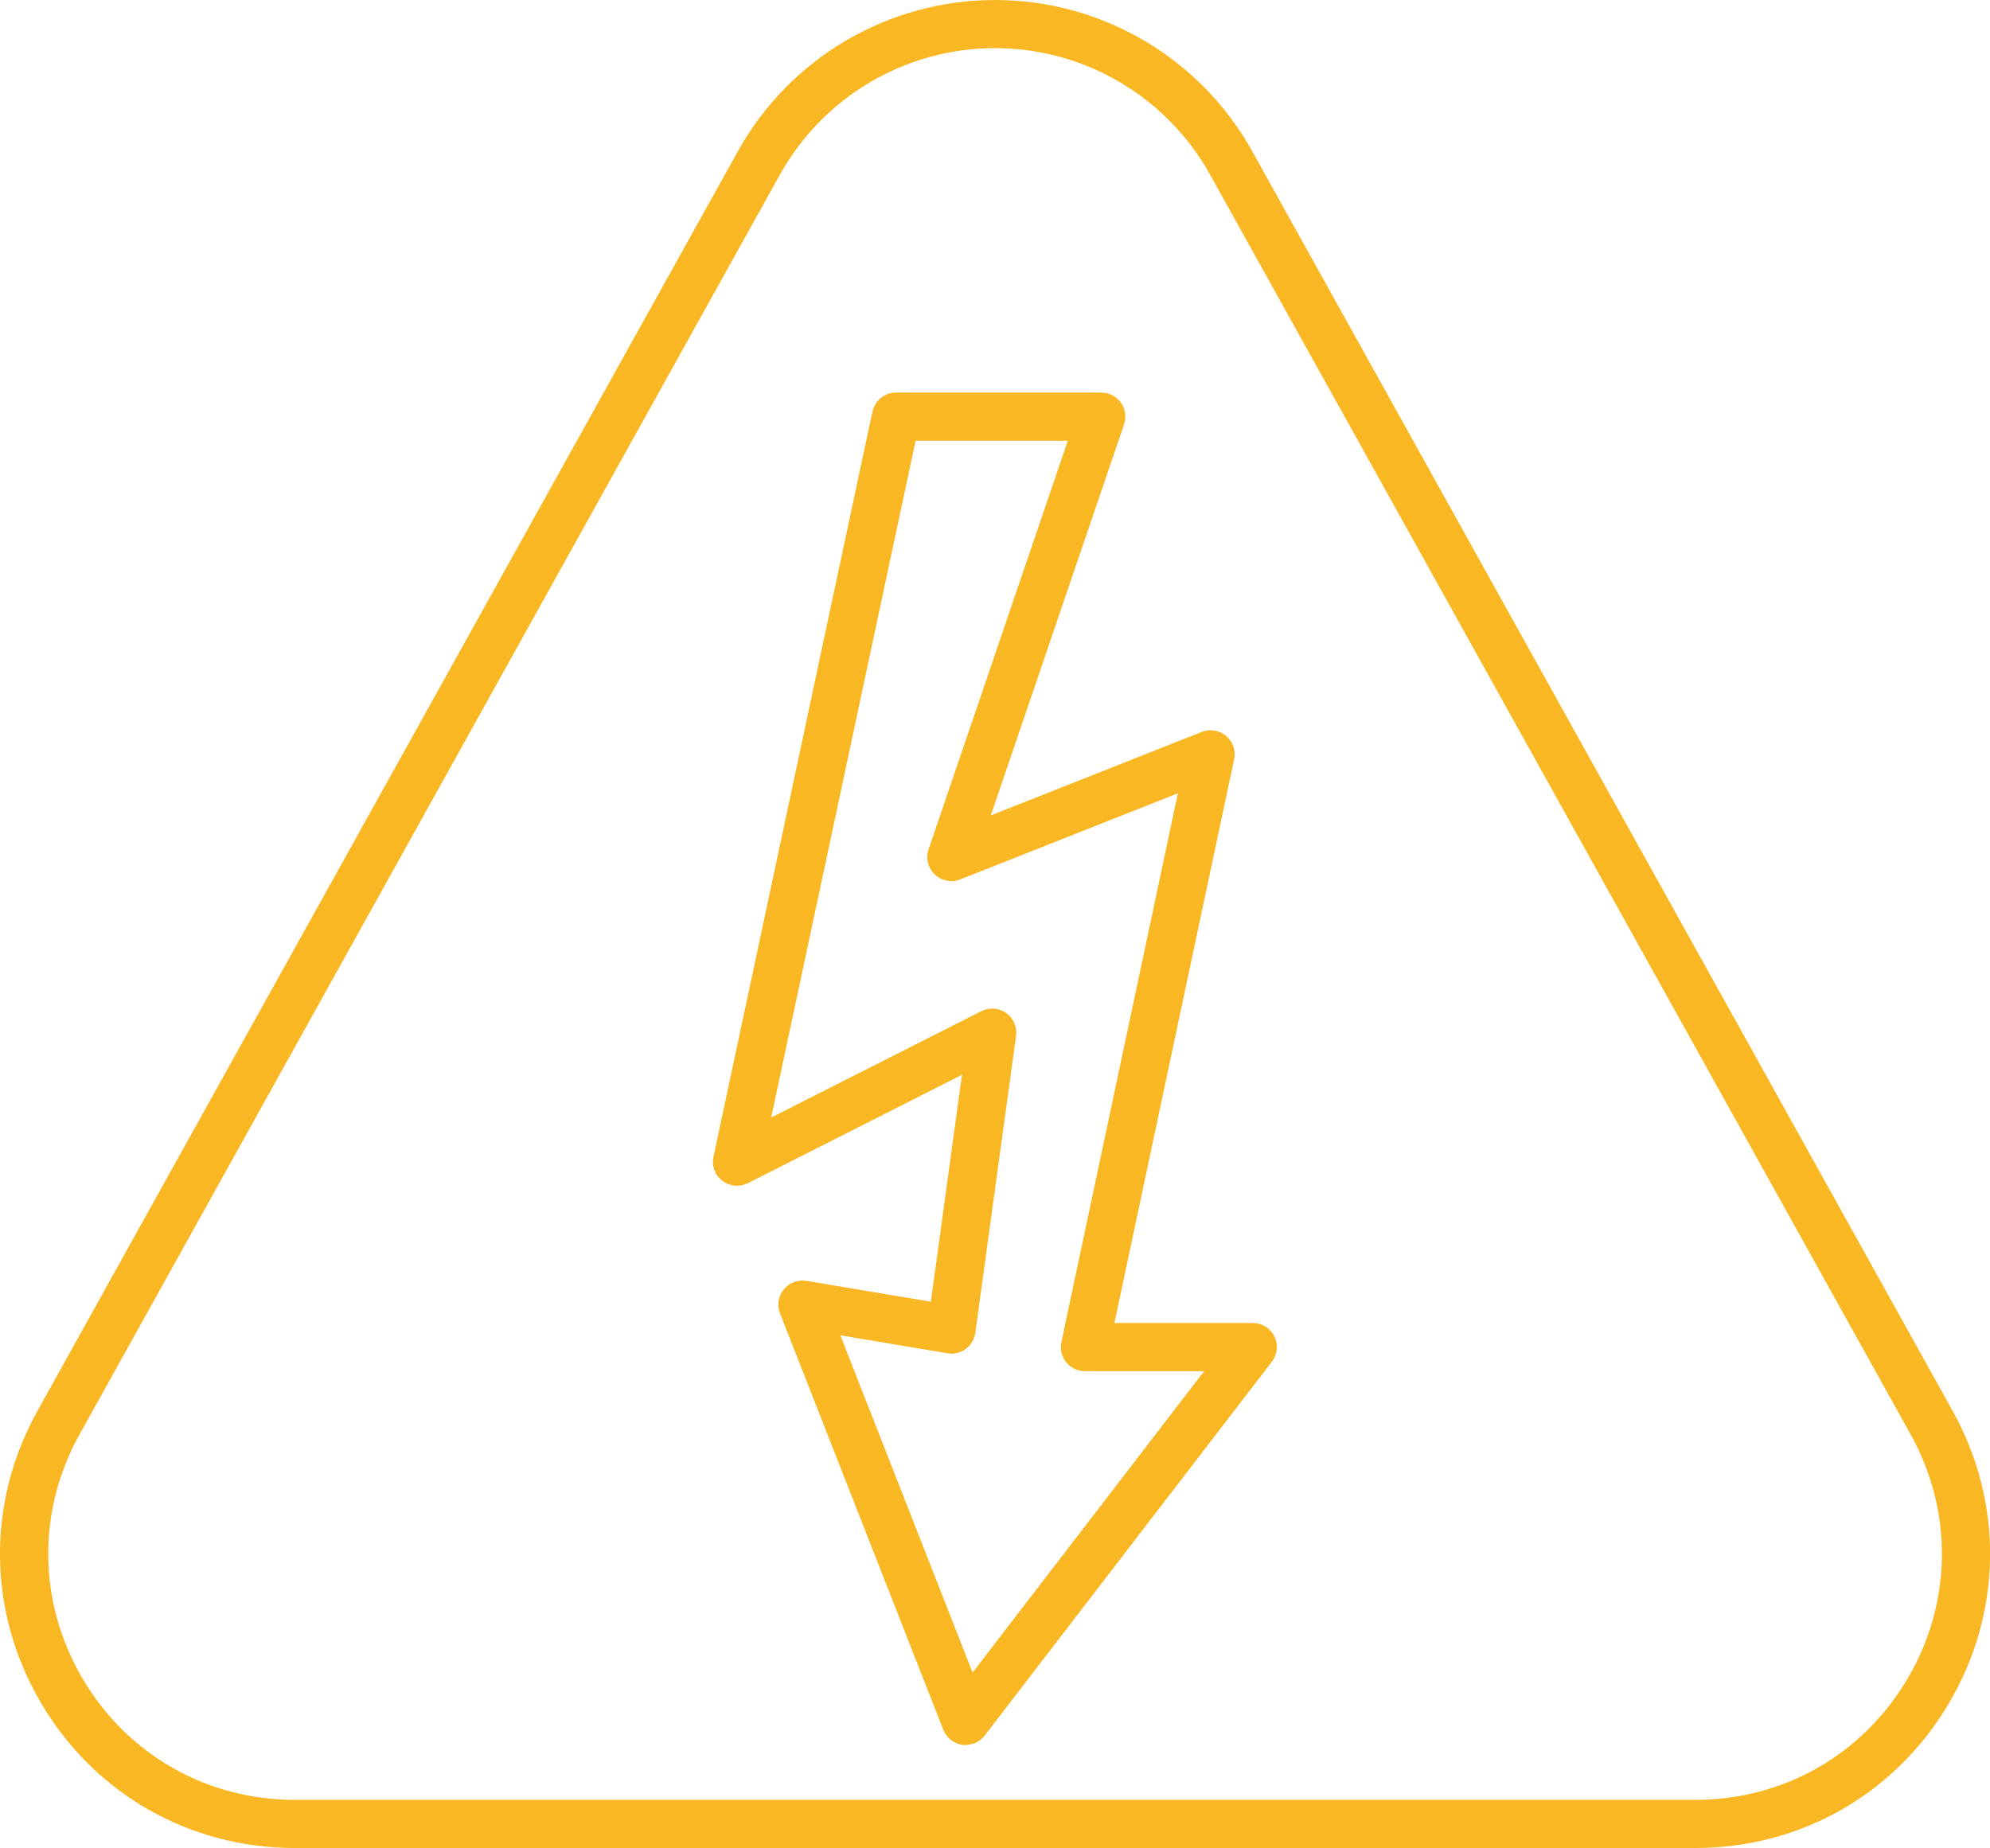
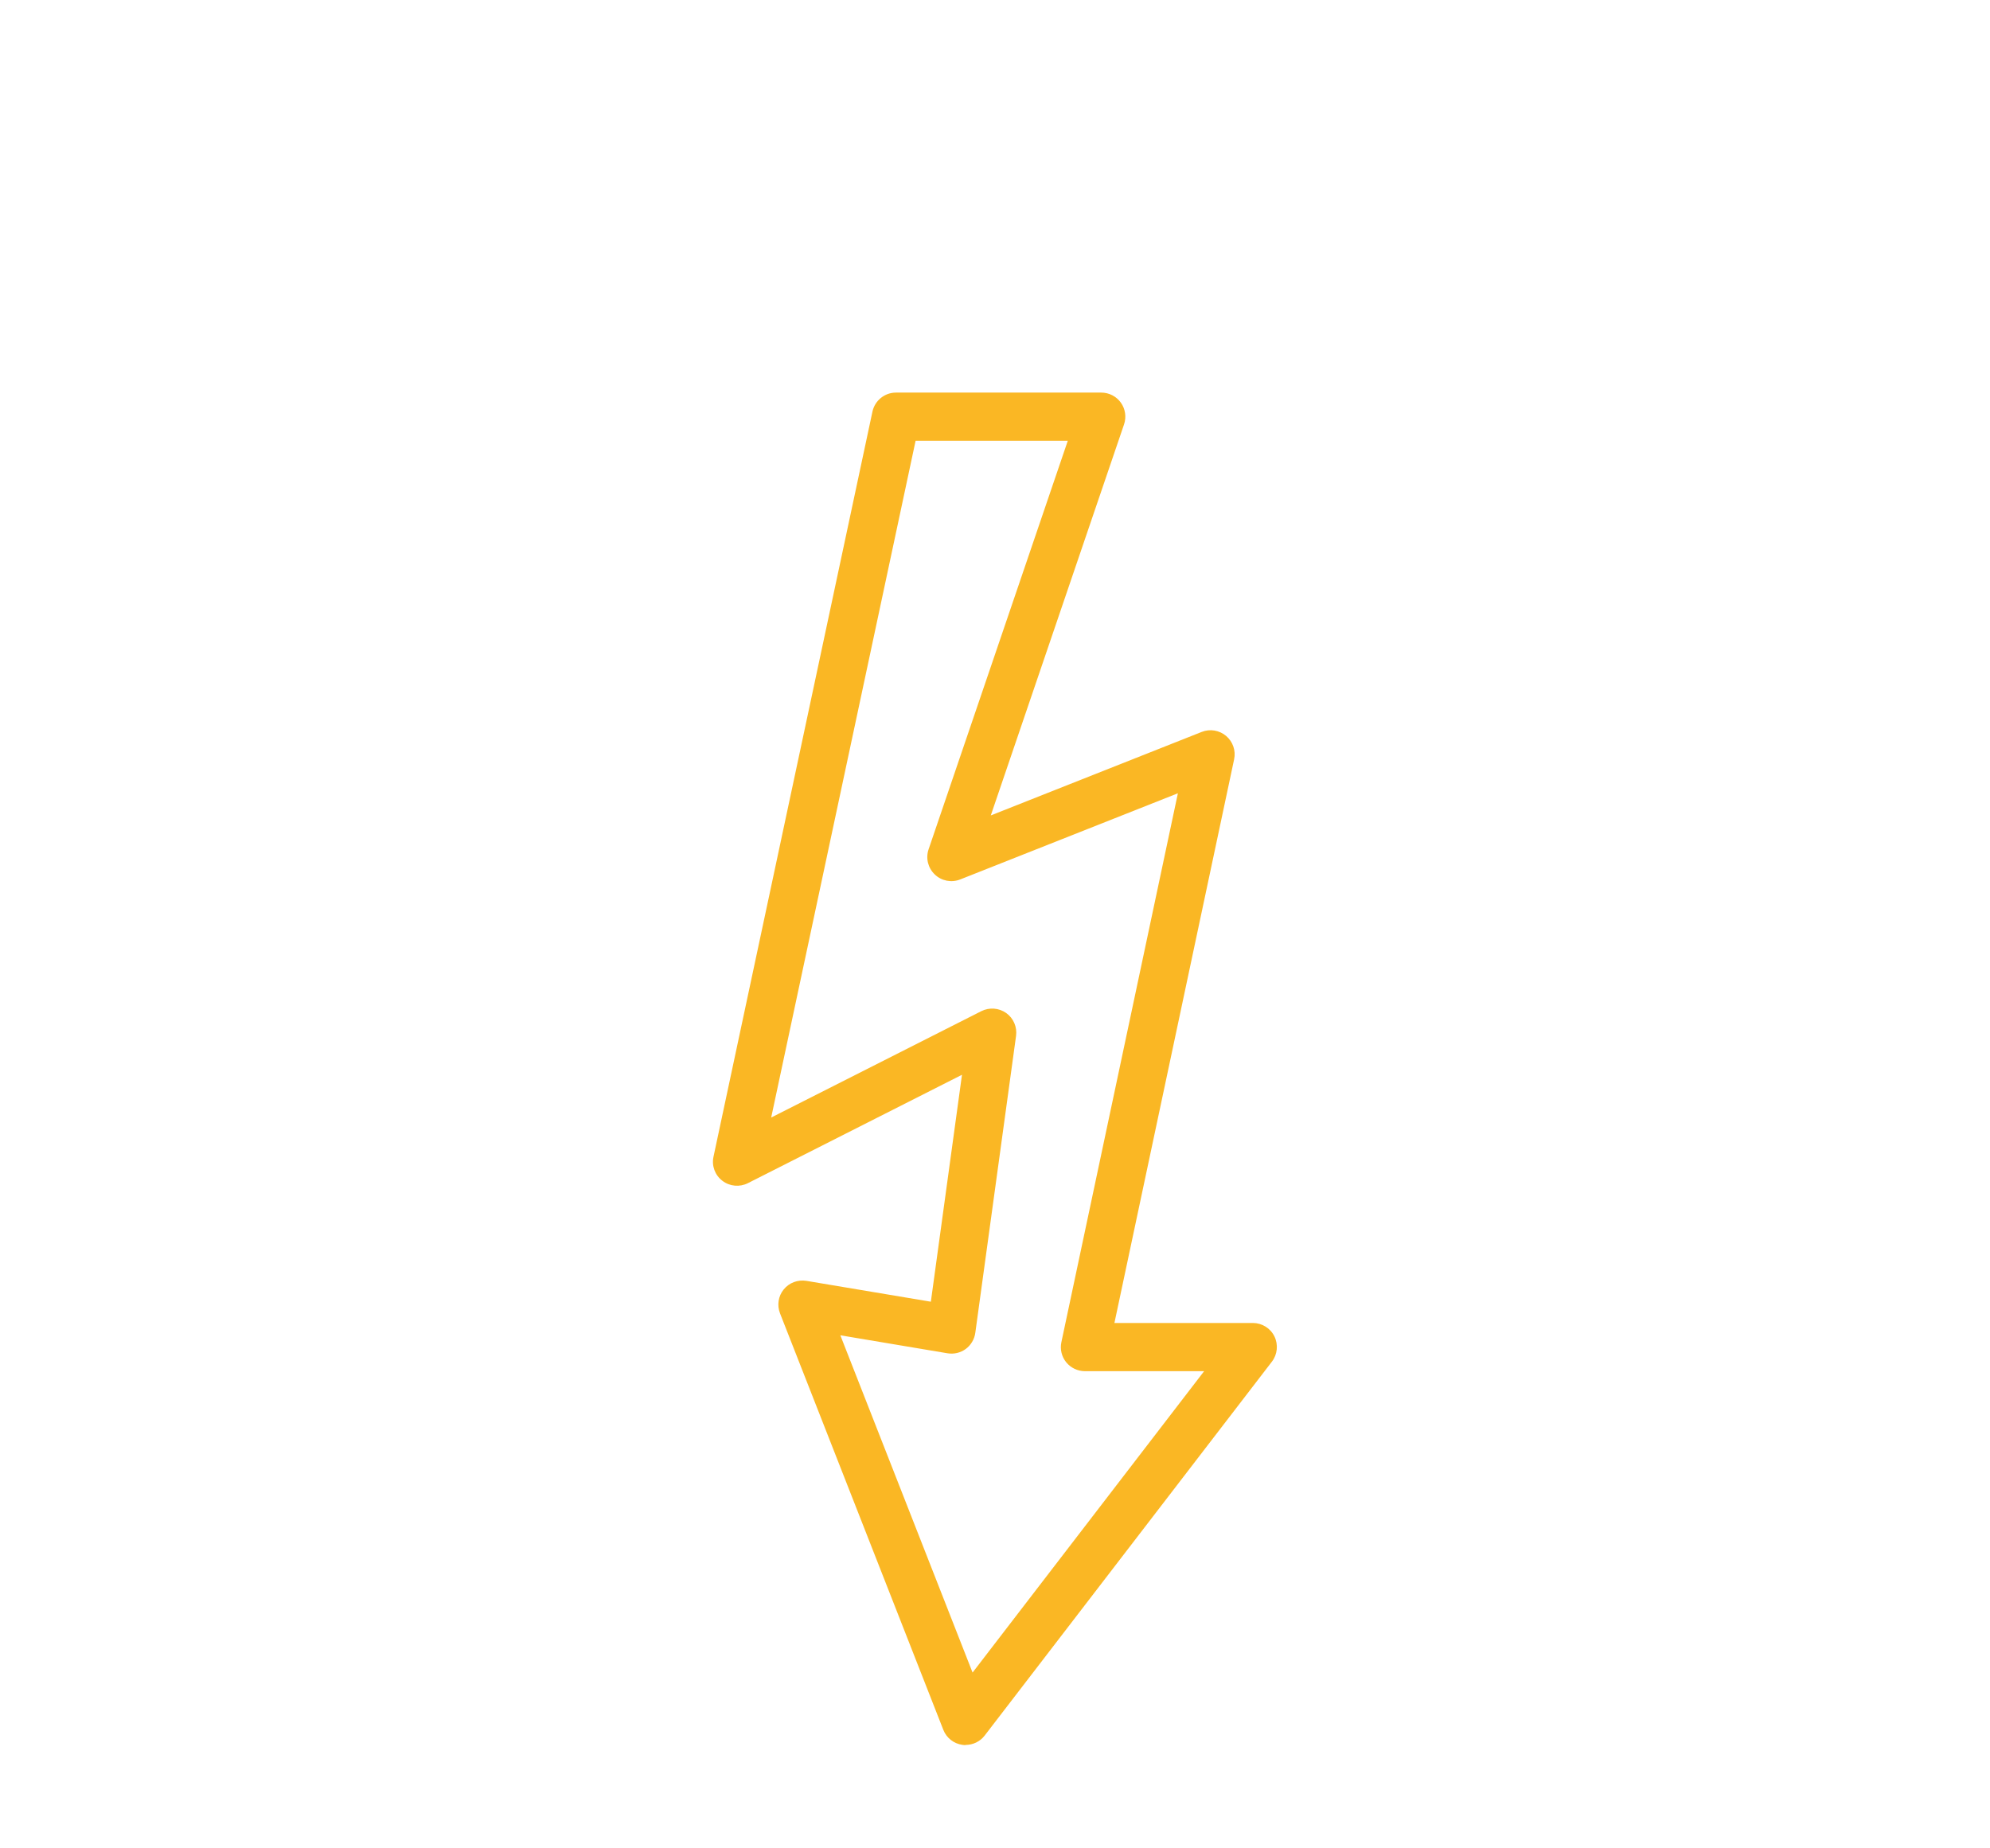
<svg xmlns="http://www.w3.org/2000/svg" id="Layer_2" width="248.03" height="230.37" viewBox="0 0 248.03 230.37">
  <g id="_ÎÓÈ_2">
-     <path d="m211.31,230.37H36.72c-13.13,0-24.95-6.76-31.61-18.08-6.66-11.32-6.82-24.93-.44-36.41L91.97,18.85C98.43,7.22,110.71,0,124.02,0s25.59,7.22,32.05,18.85l87.3,157.03c6.38,11.48,6.22,25.09-.44,36.41-6.66,11.32-18.47,18.08-31.61,18.08ZM124.02,6c-11.13,0-21.4,6.04-26.81,15.77L9.92,178.8c-5.34,9.6-5.2,20.98.37,30.45,5.57,9.47,15.45,15.12,26.44,15.12h174.59c10.98,0,20.87-5.65,26.44-15.12,5.57-9.47,5.71-20.85.37-30.45L150.82,21.77c-5.41-9.73-15.68-15.77-26.81-15.77Z" fill="#fab724" />
    <path d="m120.36,217.54c-.14,0-.28,0-.42-.03-1.07-.15-1.98-.87-2.37-1.88l-20.35-51.91c-.39-1.01-.22-2.15.46-2.98.68-.84,1.76-1.24,2.83-1.07l15.51,2.6,3.88-28.29-26.68,13.51c-1.03.52-2.27.41-3.19-.3-.92-.7-1.35-1.87-1.1-3l19.81-92.88c.3-1.38,1.52-2.37,2.93-2.37h25.59c.97,0,1.88.47,2.44,1.25s.71,1.8.4,2.71l-16.61,48.75,26.29-10.41c1.03-.41,2.2-.21,3.04.5.84.71,1.23,1.83,1,2.91l-14.92,70.27h17.25c1.14,0,2.19.65,2.69,1.67s.38,2.25-.31,3.15l-35.8,46.61c-.57.75-1.46,1.17-2.38,1.17Zm-15.62-51.08l16.48,42.04,28.86-37.57h-14.86c-.9,0-1.76-.41-2.33-1.11-.57-.7-.79-1.63-.6-2.51l14.52-68.42-27.13,10.74c-1.09.43-2.33.19-3.17-.62-.85-.81-1.15-2.03-.77-3.14l17.35-50.93h-18.97l-18,84.37,26.19-13.26c1-.5,2.19-.41,3.1.23.91.65,1.38,1.75,1.23,2.85l-5.08,37.02c-.11.8-.54,1.53-1.19,2.01-.65.48-1.47.67-2.27.54l-13.34-2.24Z" fill="#fab724" />
  </g>
</svg>